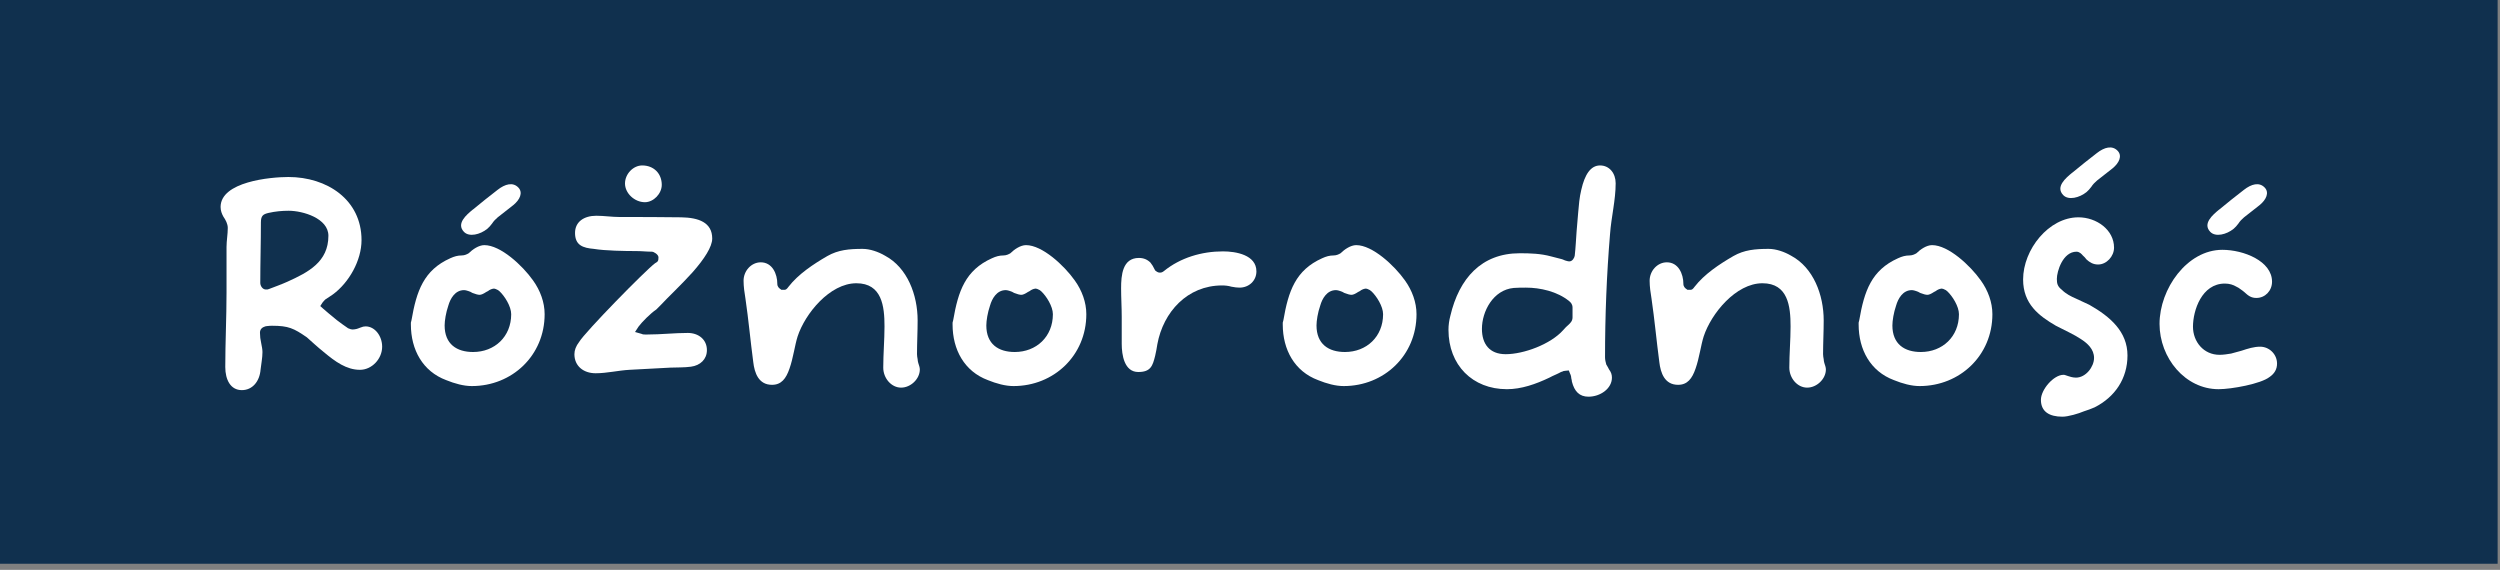
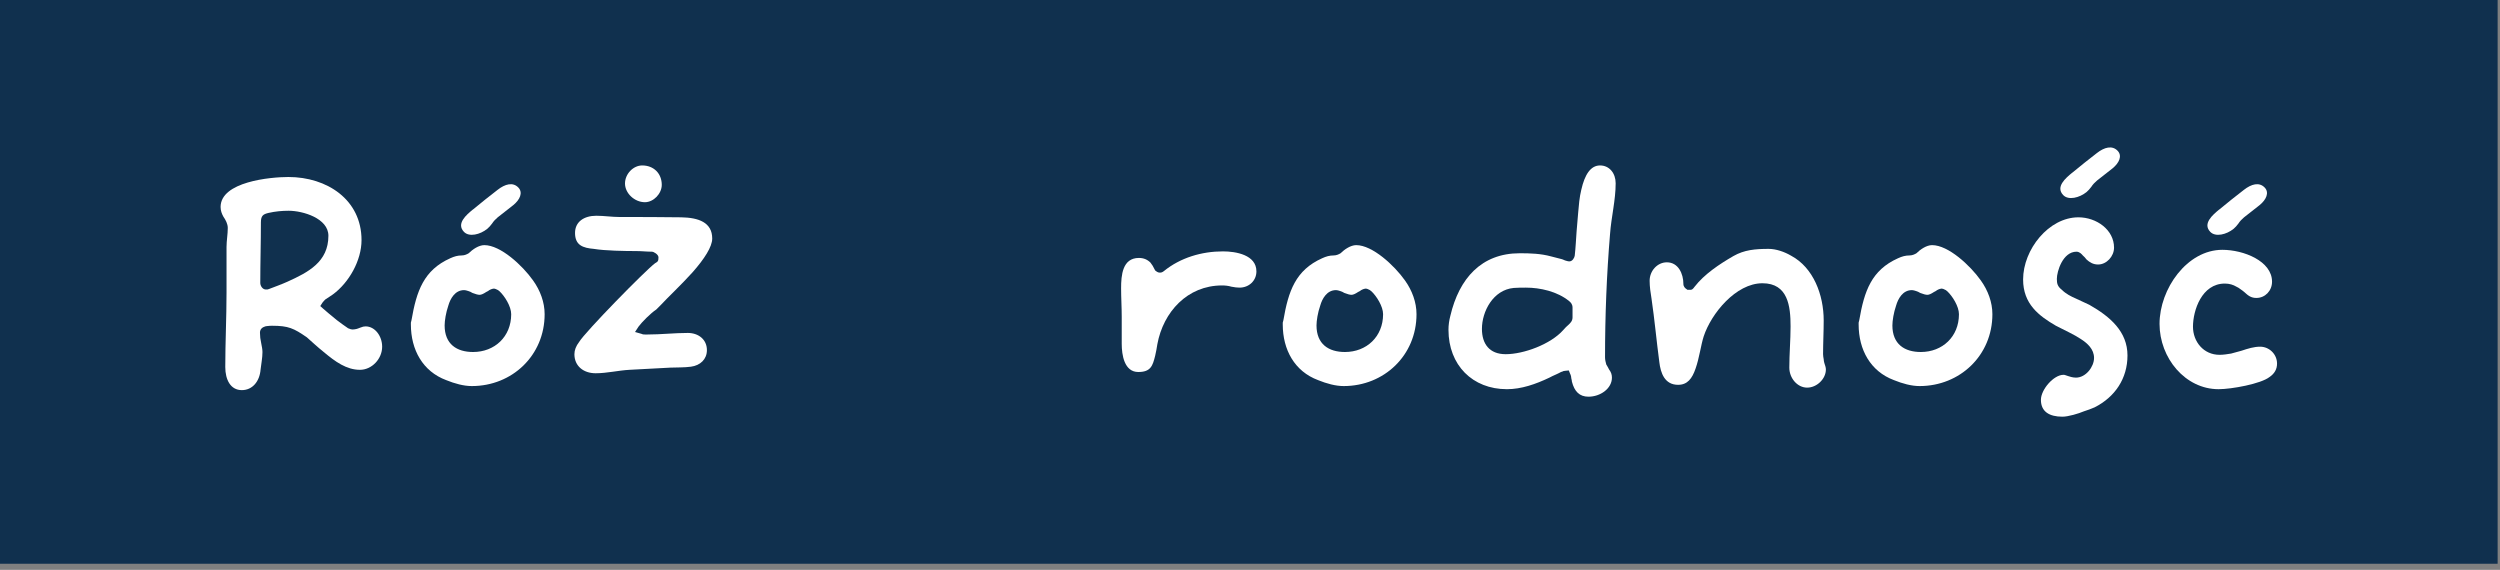
<svg xmlns="http://www.w3.org/2000/svg" width="136" height="31" viewBox="0 0 136 31" fill="none">
  <rect x="0" y="0" width="136" height="31" fill="#808080" stroke="none" />
  <rect width="135.871" height="30.668" fill="#10304E" />
  <path d="M121.372 19.234L121.933 19.081C122.29 18.962 122.613 18.86 122.953 18.86C123.446 18.86 123.871 19.268 123.871 19.778C123.871 20.084 123.735 20.322 123.463 20.509C122.987 20.883 121.389 21.172 120.692 21.172C118.873 21.172 117.479 19.472 117.479 17.619C117.479 15.715 118.975 13.59 120.896 13.59C122.052 13.59 123.599 14.202 123.599 15.324C123.599 15.817 123.225 16.208 122.749 16.208C122.46 16.208 122.307 16.089 122.086 15.885C122.018 15.834 121.967 15.783 121.882 15.732C121.814 15.681 121.746 15.63 121.661 15.596C121.491 15.494 121.287 15.426 121.032 15.426C119.774 15.426 119.298 16.888 119.298 17.772C119.298 18.588 119.876 19.302 120.743 19.302C120.947 19.302 121.168 19.268 121.372 19.234Z" fill="white" />
  <path d="M112.352 20.407L112.505 20.458L112.675 20.509C112.743 20.526 112.845 20.543 112.93 20.543C113.474 20.543 113.916 19.948 113.916 19.472C113.916 18.996 113.559 18.673 113.185 18.435C112.828 18.197 112.335 17.976 111.842 17.721C110.907 17.177 110.057 16.531 110.057 15.205C110.057 13.573 111.451 11.822 113.066 11.822C114.052 11.822 115.004 12.502 115.004 13.471C115.004 13.947 114.596 14.389 114.137 14.389C113.865 14.389 113.678 14.27 113.508 14.117C113.44 14.032 113.372 13.947 113.304 13.896C113.27 13.862 113.236 13.811 113.185 13.777C113.134 13.743 113.066 13.692 112.964 13.692C112.216 13.692 111.893 14.763 111.893 15.171C111.893 15.426 111.927 15.579 112.165 15.766C112.386 15.987 112.658 16.123 112.93 16.242C113.168 16.361 113.423 16.463 113.661 16.582C114.8 17.228 115.735 18.044 115.735 19.336C115.735 20.594 115.055 21.597 113.95 22.158C113.763 22.243 113.559 22.311 113.355 22.379C113.083 22.498 112.505 22.668 112.199 22.668C111.485 22.668 111.026 22.396 111.026 21.75C111.026 21.189 111.723 20.39 112.25 20.39C112.284 20.39 112.318 20.39 112.352 20.407Z" fill="white" />
  <path d="M112.729 9.398C113.169 9.038 113.608 8.678 114.07 8.327C114.473 8.011 114.903 7.889 115.203 8.207C115.457 8.477 115.288 8.859 114.927 9.155C114.654 9.378 114.35 9.6 114.077 9.822C113.972 9.908 113.839 10.046 113.771 10.159C113.68 10.277 113.608 10.365 113.511 10.445C113.125 10.761 112.518 10.912 112.235 10.609C111.813 10.161 112.367 9.692 112.727 9.396L112.729 9.398Z" fill="white" />
  <path d="M25.729 11.398C26.169 11.038 26.608 10.678 27.07 10.327C27.473 10.011 27.903 9.889 28.203 10.207C28.457 10.477 28.288 10.859 27.927 11.155C27.654 11.379 27.35 11.6 27.077 11.822C26.972 11.908 26.839 12.046 26.771 12.159C26.68 12.277 26.608 12.365 26.511 12.445C26.125 12.761 25.518 12.912 25.235 12.609C24.813 12.161 25.367 11.692 25.727 11.396L25.729 11.398Z" fill="white" />
  <path d="M120.729 11.398C121.169 11.038 121.608 10.678 122.07 10.327C122.473 10.011 122.903 9.889 123.203 10.207C123.457 10.477 123.288 10.859 122.927 11.155C122.654 11.379 122.35 11.6 122.077 11.822C121.972 11.908 121.839 12.046 121.771 12.159C121.68 12.277 121.608 12.365 121.511 12.445C121.125 12.761 120.518 12.912 120.235 12.609C119.813 12.161 120.367 11.692 120.727 11.396L120.729 11.398Z" fill="white" />
  <path d="M101.11 17.653V17.551L101.144 17.415C101.416 15.834 101.807 14.695 103.252 14.049C103.473 13.947 103.66 13.896 103.881 13.896C104.034 13.896 104.17 13.828 104.255 13.777C104.459 13.573 104.799 13.335 105.105 13.335C105.989 13.335 107.179 14.44 107.757 15.256C108.148 15.8 108.386 16.446 108.386 17.092C108.386 19.336 106.618 21.002 104.425 21.002C103.983 21.002 103.49 20.866 103.031 20.679C101.756 20.203 101.11 19.03 101.11 17.653ZM105.377 15.783C105.343 15.817 105.275 15.851 105.207 15.885C105.054 15.987 104.935 16.038 104.85 16.038C104.765 16.038 104.629 16.004 104.459 15.936C104.374 15.885 104.306 15.851 104.238 15.834C104.187 15.817 104.085 15.783 104 15.783C103.507 15.783 103.252 16.259 103.15 16.616C103.014 17.007 102.946 17.449 102.946 17.704C102.946 18.724 103.609 19.149 104.493 19.149C105.666 19.149 106.567 18.316 106.567 17.092C106.567 16.667 106.21 16.106 105.938 15.851C105.938 15.851 105.887 15.817 105.853 15.783C105.768 15.732 105.666 15.698 105.632 15.698C105.598 15.698 105.496 15.715 105.377 15.783Z" fill="white" />
  <path d="M91.797 15.766H91.865C92.052 15.783 92.086 15.732 92.188 15.596C92.715 14.916 93.531 14.372 94.296 13.93C94.891 13.59 95.486 13.539 96.217 13.539C96.608 13.539 97.067 13.692 97.441 13.913C98.648 14.559 99.209 16.038 99.209 17.432C99.209 18.044 99.175 18.656 99.175 19.268C99.175 19.353 99.192 19.455 99.209 19.54C99.209 19.608 99.226 19.676 99.243 19.744C99.294 19.897 99.328 19.999 99.328 20.101C99.328 20.611 98.835 21.087 98.308 21.087C97.781 21.087 97.339 20.577 97.339 19.999C97.339 19.251 97.407 18.486 97.407 17.755C97.407 16.667 97.271 15.409 95.877 15.409C94.432 15.409 93.089 17.058 92.681 18.299C92.528 18.775 92.443 19.472 92.239 20.05C92.052 20.594 91.797 20.934 91.287 20.934C90.556 20.934 90.335 20.288 90.267 19.693C90.114 18.554 90.012 17.398 89.842 16.242C89.791 15.936 89.74 15.596 89.74 15.273C89.74 14.729 90.165 14.27 90.675 14.27C91.304 14.27 91.576 14.899 91.576 15.443C91.576 15.596 91.678 15.681 91.729 15.715L91.797 15.766Z" fill="white" />
  <path d="M85.41 20.322L85.343 20.152L85.172 20.169C85.121 20.169 85.088 20.186 85.053 20.186C85.019 20.203 84.986 20.22 84.918 20.237C84.85 20.271 84.764 20.322 84.68 20.356C84.51 20.424 84.356 20.509 84.288 20.543C83.54 20.9 82.758 21.172 81.977 21.172C80.106 21.172 78.797 19.863 78.797 17.942C78.797 17.687 78.832 17.432 78.9 17.177C79.376 15.154 80.582 13.777 82.674 13.777C83.251 13.777 83.812 13.794 84.374 13.947L84.969 14.1C84.986 14.1 85.053 14.134 85.138 14.168C85.172 14.185 85.224 14.185 85.257 14.202C85.308 14.219 85.359 14.219 85.376 14.219C85.546 14.219 85.648 14.015 85.665 13.913C85.716 13.471 85.734 13.029 85.767 12.587L85.853 11.567C85.886 11.176 85.921 10.734 86.022 10.326C86.21 9.493 86.532 9 87.043 9C87.552 9 87.892 9.425 87.892 9.969C87.892 10.887 87.654 11.805 87.587 12.723C87.4 14.95 87.314 17.211 87.314 19.438C87.314 19.574 87.349 19.71 87.382 19.829C87.433 19.914 87.484 19.999 87.535 20.101C87.638 20.237 87.689 20.373 87.689 20.543C87.689 21.138 87.059 21.58 86.413 21.58C85.921 21.58 85.648 21.291 85.513 20.764C85.513 20.73 85.496 20.645 85.478 20.577C85.478 20.526 85.462 20.492 85.462 20.458C85.445 20.39 85.427 20.356 85.41 20.322ZM81.909 19.268C82.894 19.268 84.356 18.724 85.037 17.959C85.105 17.874 85.257 17.721 85.343 17.653C85.427 17.568 85.546 17.466 85.546 17.262V16.735C85.546 16.548 85.445 16.446 85.359 16.378C84.713 15.851 83.778 15.647 83.013 15.647C82.793 15.647 82.572 15.647 82.35 15.664C81.228 15.766 80.617 16.939 80.617 17.891C80.617 18.707 81.025 19.268 81.909 19.268Z" fill="white" />
  <path d="M69.782 17.653V17.551L69.817 17.415C70.088 15.834 70.48 14.695 71.924 14.049C72.145 13.947 72.332 13.896 72.553 13.896C72.707 13.896 72.843 13.828 72.927 13.777C73.132 13.573 73.472 13.335 73.778 13.335C74.662 13.335 75.852 14.44 76.43 15.256C76.82 15.8 77.058 16.446 77.058 17.092C77.058 19.336 75.29 21.002 73.097 21.002C72.656 21.002 72.162 20.866 71.704 20.679C70.428 20.203 69.782 19.03 69.782 17.653ZM74.049 15.783C74.016 15.817 73.948 15.851 73.879 15.885C73.727 15.987 73.608 16.038 73.522 16.038C73.438 16.038 73.302 16.004 73.132 15.936C73.046 15.885 72.978 15.851 72.91 15.834C72.859 15.817 72.757 15.783 72.672 15.783C72.18 15.783 71.924 16.259 71.823 16.616C71.686 17.007 71.618 17.449 71.618 17.704C71.618 18.724 72.281 19.149 73.165 19.149C74.338 19.149 75.24 18.316 75.24 17.092C75.24 16.667 74.882 16.106 74.611 15.851C74.611 15.851 74.559 15.817 74.525 15.783C74.441 15.732 74.338 15.698 74.305 15.698C74.27 15.698 74.168 15.715 74.049 15.783Z" fill="white" />
  <path d="M62.841 19.353C62.705 19.897 62.603 20.237 61.923 20.237C61.158 20.237 61.022 19.302 61.022 18.707V17.245C61.022 16.718 60.988 16.191 60.988 15.681C60.988 14.984 61.056 14.032 61.957 14.032C62.212 14.032 62.416 14.117 62.586 14.287L62.705 14.457L62.841 14.712C62.926 14.78 62.994 14.831 63.096 14.831C63.198 14.831 63.249 14.797 63.317 14.746C64.218 14.015 65.374 13.675 66.53 13.675C67.227 13.675 68.349 13.862 68.349 14.763C68.349 15.273 67.941 15.647 67.431 15.647C67.295 15.647 67.176 15.63 66.989 15.596C66.819 15.545 66.649 15.528 66.479 15.528C64.592 15.528 63.283 16.973 62.96 18.724C62.926 18.928 62.892 19.149 62.841 19.353Z" fill="white" />
-   <path d="M51.82 17.653V17.551L51.854 17.415C52.126 15.834 52.517 14.695 53.962 14.049C54.183 13.947 54.37 13.896 54.591 13.896C54.744 13.896 54.88 13.828 54.965 13.777C55.169 13.573 55.509 13.335 55.815 13.335C56.699 13.335 57.889 14.44 58.467 15.256C58.858 15.8 59.096 16.446 59.096 17.092C59.096 19.336 57.328 21.002 55.135 21.002C54.693 21.002 54.2 20.866 53.741 20.679C52.466 20.203 51.82 19.03 51.82 17.653ZM56.087 15.783C56.053 15.817 55.985 15.851 55.917 15.885C55.764 15.987 55.645 16.038 55.56 16.038C55.475 16.038 55.339 16.004 55.169 15.936C55.084 15.885 55.016 15.851 54.948 15.834C54.897 15.817 54.795 15.783 54.71 15.783C54.217 15.783 53.962 16.259 53.86 16.616C53.724 17.007 53.656 17.449 53.656 17.704C53.656 18.724 54.319 19.149 55.203 19.149C56.376 19.149 57.277 18.316 57.277 17.092C57.277 16.667 56.92 16.106 56.648 15.851C56.648 15.851 56.597 15.817 56.563 15.783C56.478 15.732 56.376 15.698 56.342 15.698C56.308 15.698 56.206 15.715 56.087 15.783Z" fill="white" />
-   <path d="M42.507 15.766H42.575C42.762 15.783 42.796 15.732 42.898 15.596C43.425 14.916 44.241 14.372 45.006 13.93C45.601 13.59 46.196 13.539 46.927 13.539C47.318 13.539 47.777 13.692 48.151 13.913C49.358 14.559 49.919 16.038 49.919 17.432C49.919 18.044 49.885 18.656 49.885 19.268C49.885 19.353 49.902 19.455 49.919 19.54C49.919 19.608 49.936 19.676 49.953 19.744C50.004 19.897 50.038 19.999 50.038 20.101C50.038 20.611 49.545 21.087 49.018 21.087C48.491 21.087 48.049 20.577 48.049 19.999C48.049 19.251 48.117 18.486 48.117 17.755C48.117 16.667 47.981 15.409 46.587 15.409C45.142 15.409 43.799 17.058 43.391 18.299C43.238 18.775 43.153 19.472 42.949 20.05C42.762 20.594 42.507 20.934 41.997 20.934C41.266 20.934 41.045 20.288 40.977 19.693C40.824 18.554 40.722 17.398 40.552 16.242C40.501 15.936 40.45 15.596 40.45 15.273C40.45 14.729 40.875 14.27 41.385 14.27C42.014 14.27 42.286 14.899 42.286 15.443C42.286 15.596 42.388 15.681 42.439 15.715L42.507 15.766Z" fill="white" />
  <path d="M34.546 18.061L34.903 18.163C34.971 18.197 35.039 18.197 35.09 18.197H35.226C35.957 18.197 36.688 18.112 37.419 18.112C37.997 18.112 38.456 18.469 38.456 19.047C38.456 19.54 38.099 19.88 37.589 19.948C37.215 19.999 36.841 19.982 36.467 19.999L34.24 20.118C33.628 20.152 33.016 20.305 32.404 20.305C31.741 20.305 31.248 19.914 31.248 19.268C31.248 19.047 31.333 18.826 31.503 18.605C31.826 18.061 35.107 14.712 35.634 14.321C35.787 14.236 35.821 14.202 35.821 13.998C35.821 13.845 35.566 13.692 35.464 13.692C35.192 13.692 34.903 13.658 34.614 13.658C34.002 13.658 32.914 13.641 32.302 13.539C31.724 13.488 31.282 13.352 31.282 12.672C31.282 12.06 31.775 11.737 32.438 11.737C32.863 11.737 33.288 11.805 33.713 11.805C34.818 11.805 35.94 11.805 37.062 11.822C37.997 11.839 38.745 12.094 38.745 12.978C38.745 13.42 38.32 14.083 37.674 14.814C37.045 15.511 36.331 16.174 35.957 16.582L35.702 16.837C35.413 17.024 34.92 17.517 34.733 17.772L34.546 18.061Z" fill="white" />
  <path d="M34 9.981C34 9.463 34.449 9 34.935 9C35.57 9 36 9.444 36 10.056C36 10.537 35.551 11 35.084 11C34.523 11 34 10.518 34 9.981Z" fill="white" />
  <path d="M22.352 17.653V17.551L22.386 17.415C22.658 15.834 23.049 14.695 24.494 14.049C24.715 13.947 24.902 13.896 25.123 13.896C25.276 13.896 25.412 13.828 25.497 13.777C25.701 13.573 26.041 13.335 26.347 13.335C27.231 13.335 28.421 14.44 28.999 15.256C29.39 15.8 29.628 16.446 29.628 17.092C29.628 19.336 27.86 21.002 25.667 21.002C25.225 21.002 24.732 20.866 24.273 20.679C22.998 20.203 22.352 19.03 22.352 17.653ZM26.619 15.783C26.585 15.817 26.517 15.851 26.449 15.885C26.296 15.987 26.177 16.038 26.092 16.038C26.007 16.038 25.871 16.004 25.701 15.936C25.616 15.885 25.548 15.851 25.48 15.834C25.429 15.817 25.327 15.783 25.242 15.783C24.749 15.783 24.494 16.259 24.392 16.616C24.256 17.007 24.188 17.449 24.188 17.704C24.188 18.724 24.851 19.149 25.735 19.149C26.908 19.149 27.809 18.316 27.809 17.092C27.809 16.667 27.452 16.106 27.18 15.851C27.18 15.851 27.129 15.817 27.095 15.783C27.01 15.732 26.908 15.698 26.874 15.698C26.84 15.698 26.738 15.715 26.619 15.783Z" fill="white" />
  <path d="M17.542 16.463L17.423 16.65L17.593 16.803C17.695 16.888 18.001 17.16 18.324 17.415C18.528 17.568 18.732 17.721 18.936 17.857C19.055 17.908 19.123 17.925 19.174 17.925C19.259 17.925 19.344 17.908 19.412 17.891C19.48 17.874 19.548 17.84 19.599 17.823C19.718 17.772 19.803 17.755 19.888 17.755C20.398 17.755 20.789 18.282 20.789 18.86C20.789 19.523 20.228 20.118 19.582 20.118C18.851 20.118 18.239 19.676 17.61 19.149C17.27 18.877 16.981 18.605 16.692 18.35C15.978 17.857 15.689 17.721 14.805 17.721C14.771 17.721 14.635 17.721 14.533 17.738C14.482 17.738 14.414 17.755 14.346 17.789C14.295 17.806 14.142 17.891 14.142 18.095C14.142 18.197 14.159 18.299 14.159 18.384L14.21 18.673C14.244 18.843 14.278 19.013 14.278 19.149C14.278 19.472 14.21 19.778 14.176 20.101C14.125 20.747 13.734 21.223 13.156 21.223C12.544 21.223 12.255 20.662 12.255 19.965C12.255 18.622 12.323 17.262 12.323 15.919V13.437C12.323 13.097 12.391 12.74 12.391 12.4C12.391 12.179 12.272 11.958 12.153 11.788C12.068 11.635 12 11.465 12 11.261C12 9.884 14.703 9.629 15.689 9.629C17.78 9.629 19.667 10.853 19.667 13.063C19.667 14.168 18.987 15.375 18.103 16.021L17.695 16.293C17.644 16.344 17.593 16.395 17.542 16.463ZM14.465 15.749C14.55 15.749 14.584 15.749 14.652 15.715C14.958 15.596 15.298 15.477 15.638 15.324C16.76 14.814 17.865 14.253 17.865 12.825C17.865 11.873 16.471 11.465 15.706 11.465C15.332 11.465 14.975 11.499 14.601 11.584C14.329 11.652 14.193 11.72 14.193 12.094C14.193 13.182 14.159 14.304 14.159 15.392C14.159 15.545 14.278 15.749 14.465 15.749Z" fill="white" />
</svg>